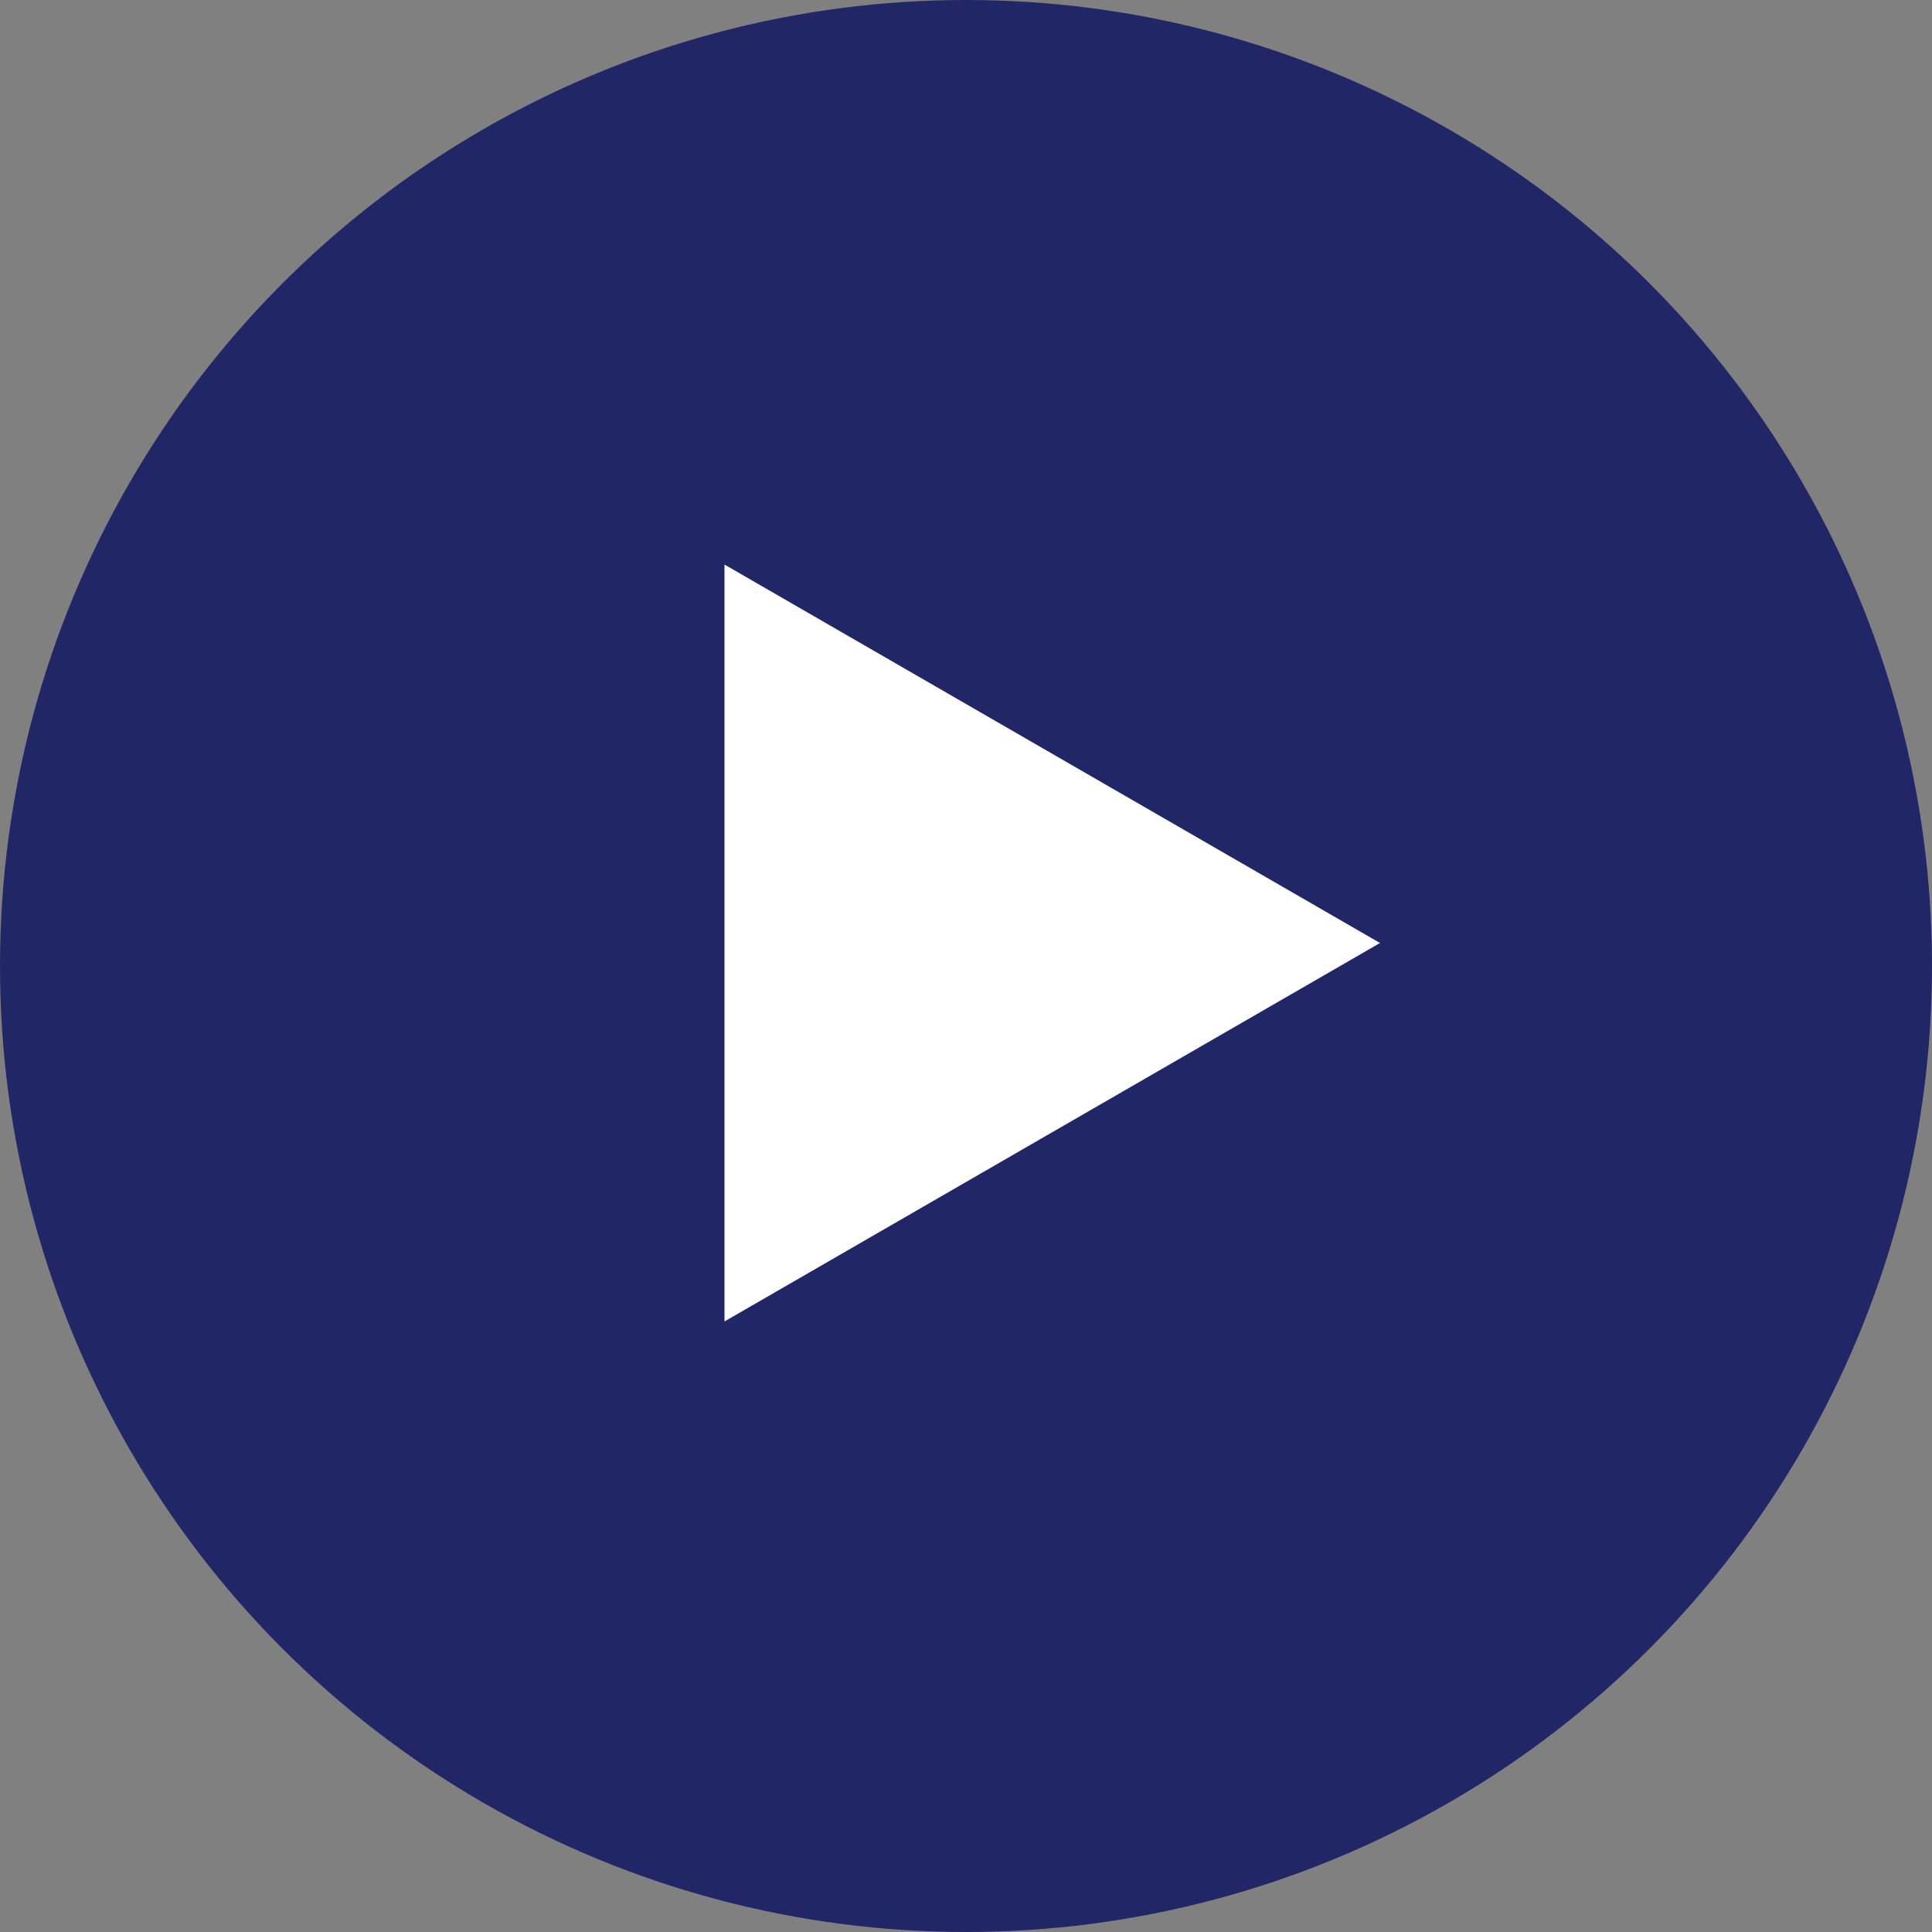
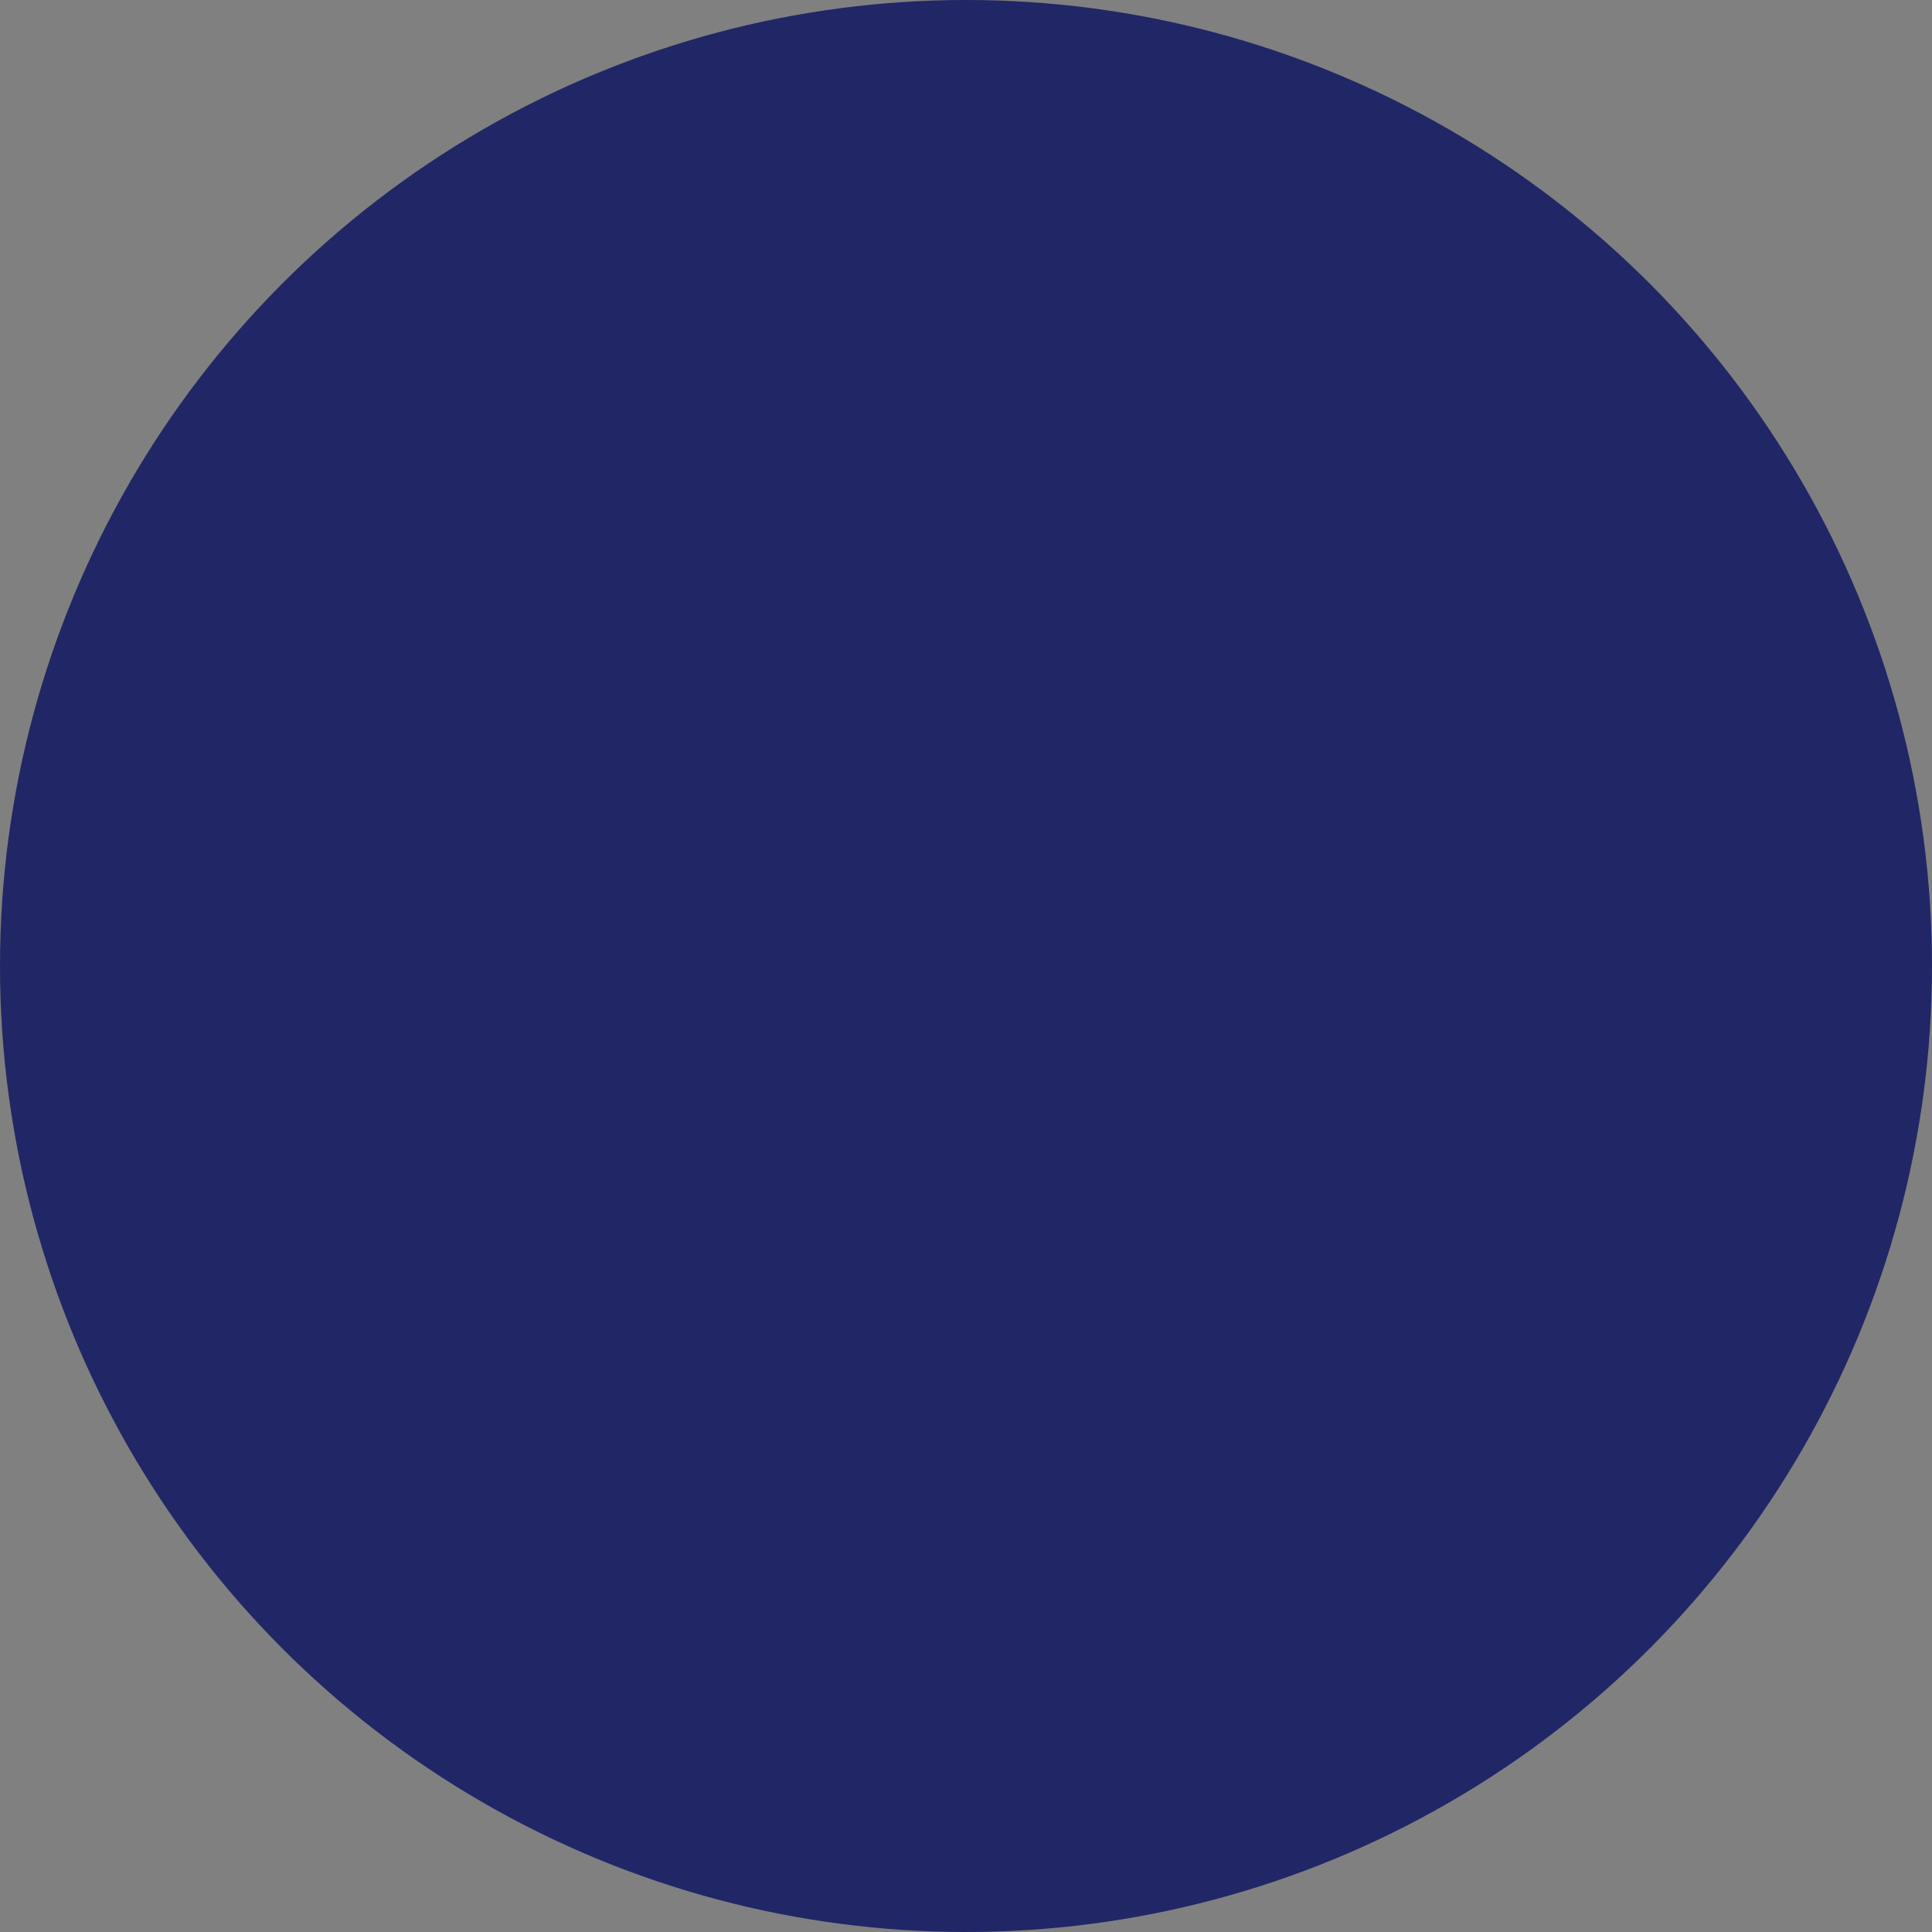
<svg xmlns="http://www.w3.org/2000/svg" width="42" height="42" viewBox="0 0 42 42" fill="none">
  <rect x="0" y="0" width="42" height="42" fill="#808080" stroke="none" />
  <circle cx="21" cy="21" r="21" fill="#212666" />
-   <path d="M30 20.5L15.75 28.727L15.75 12.273L30 20.5Z" fill="white" />
</svg>